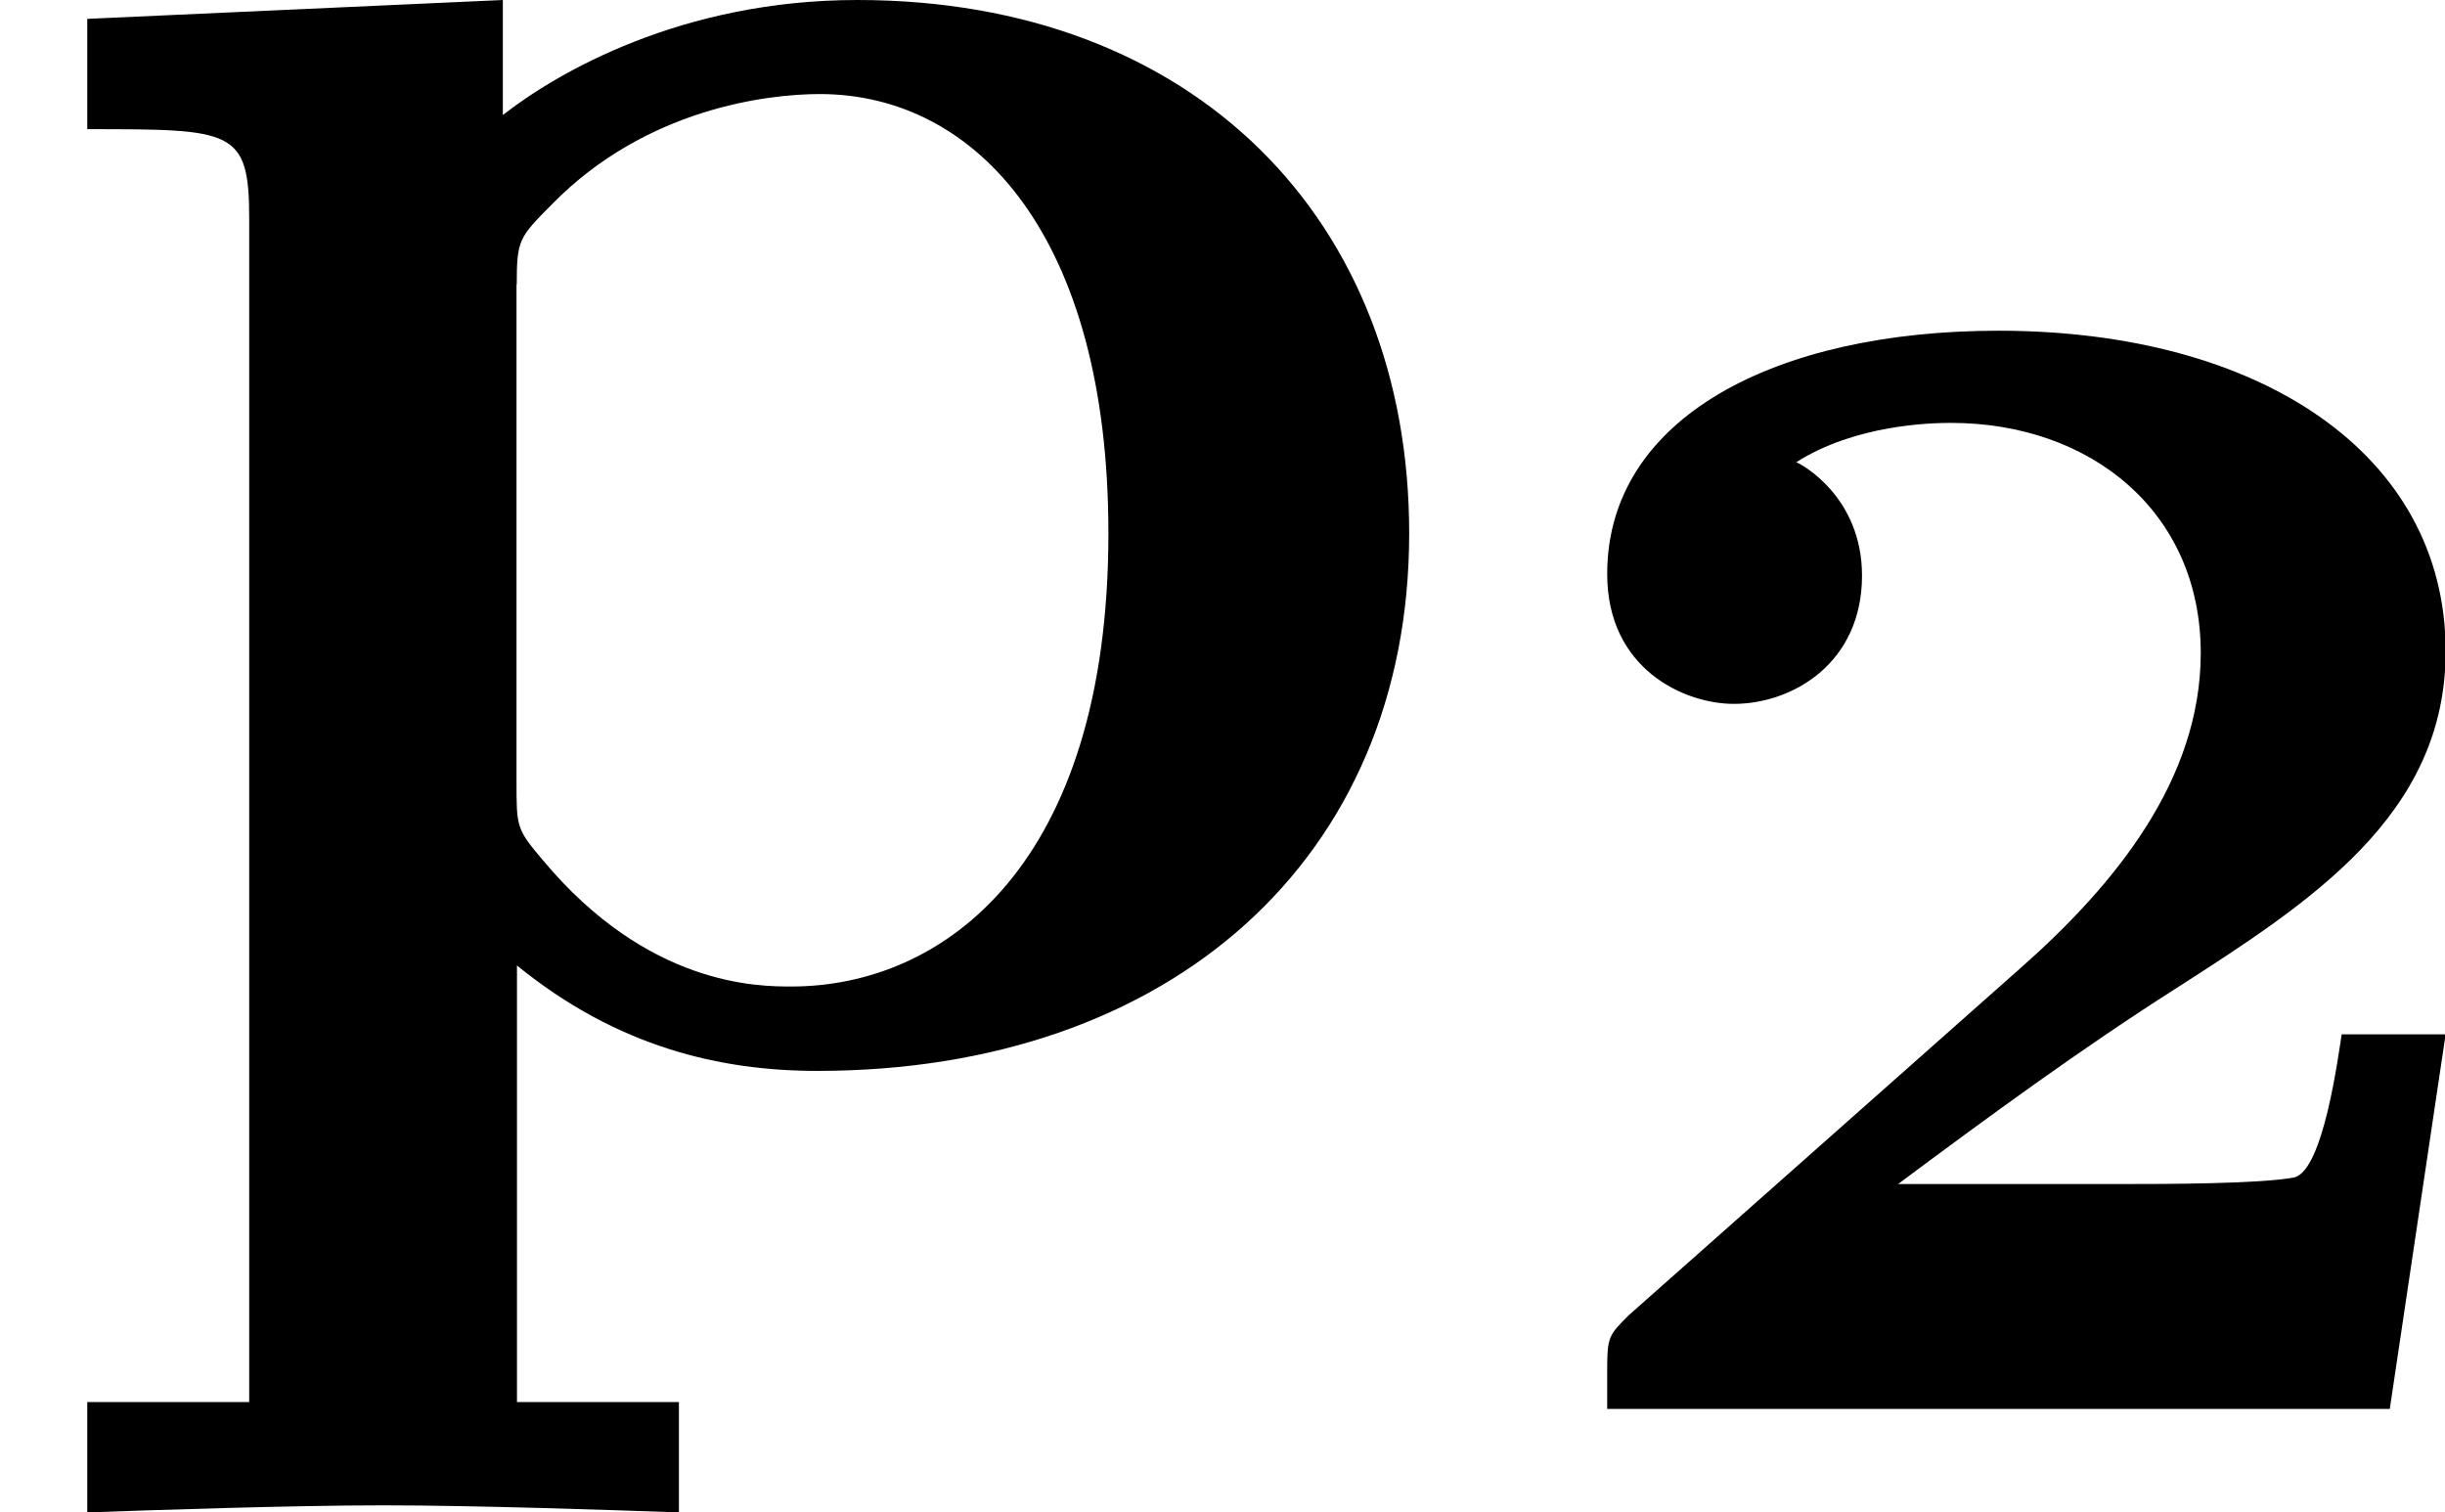
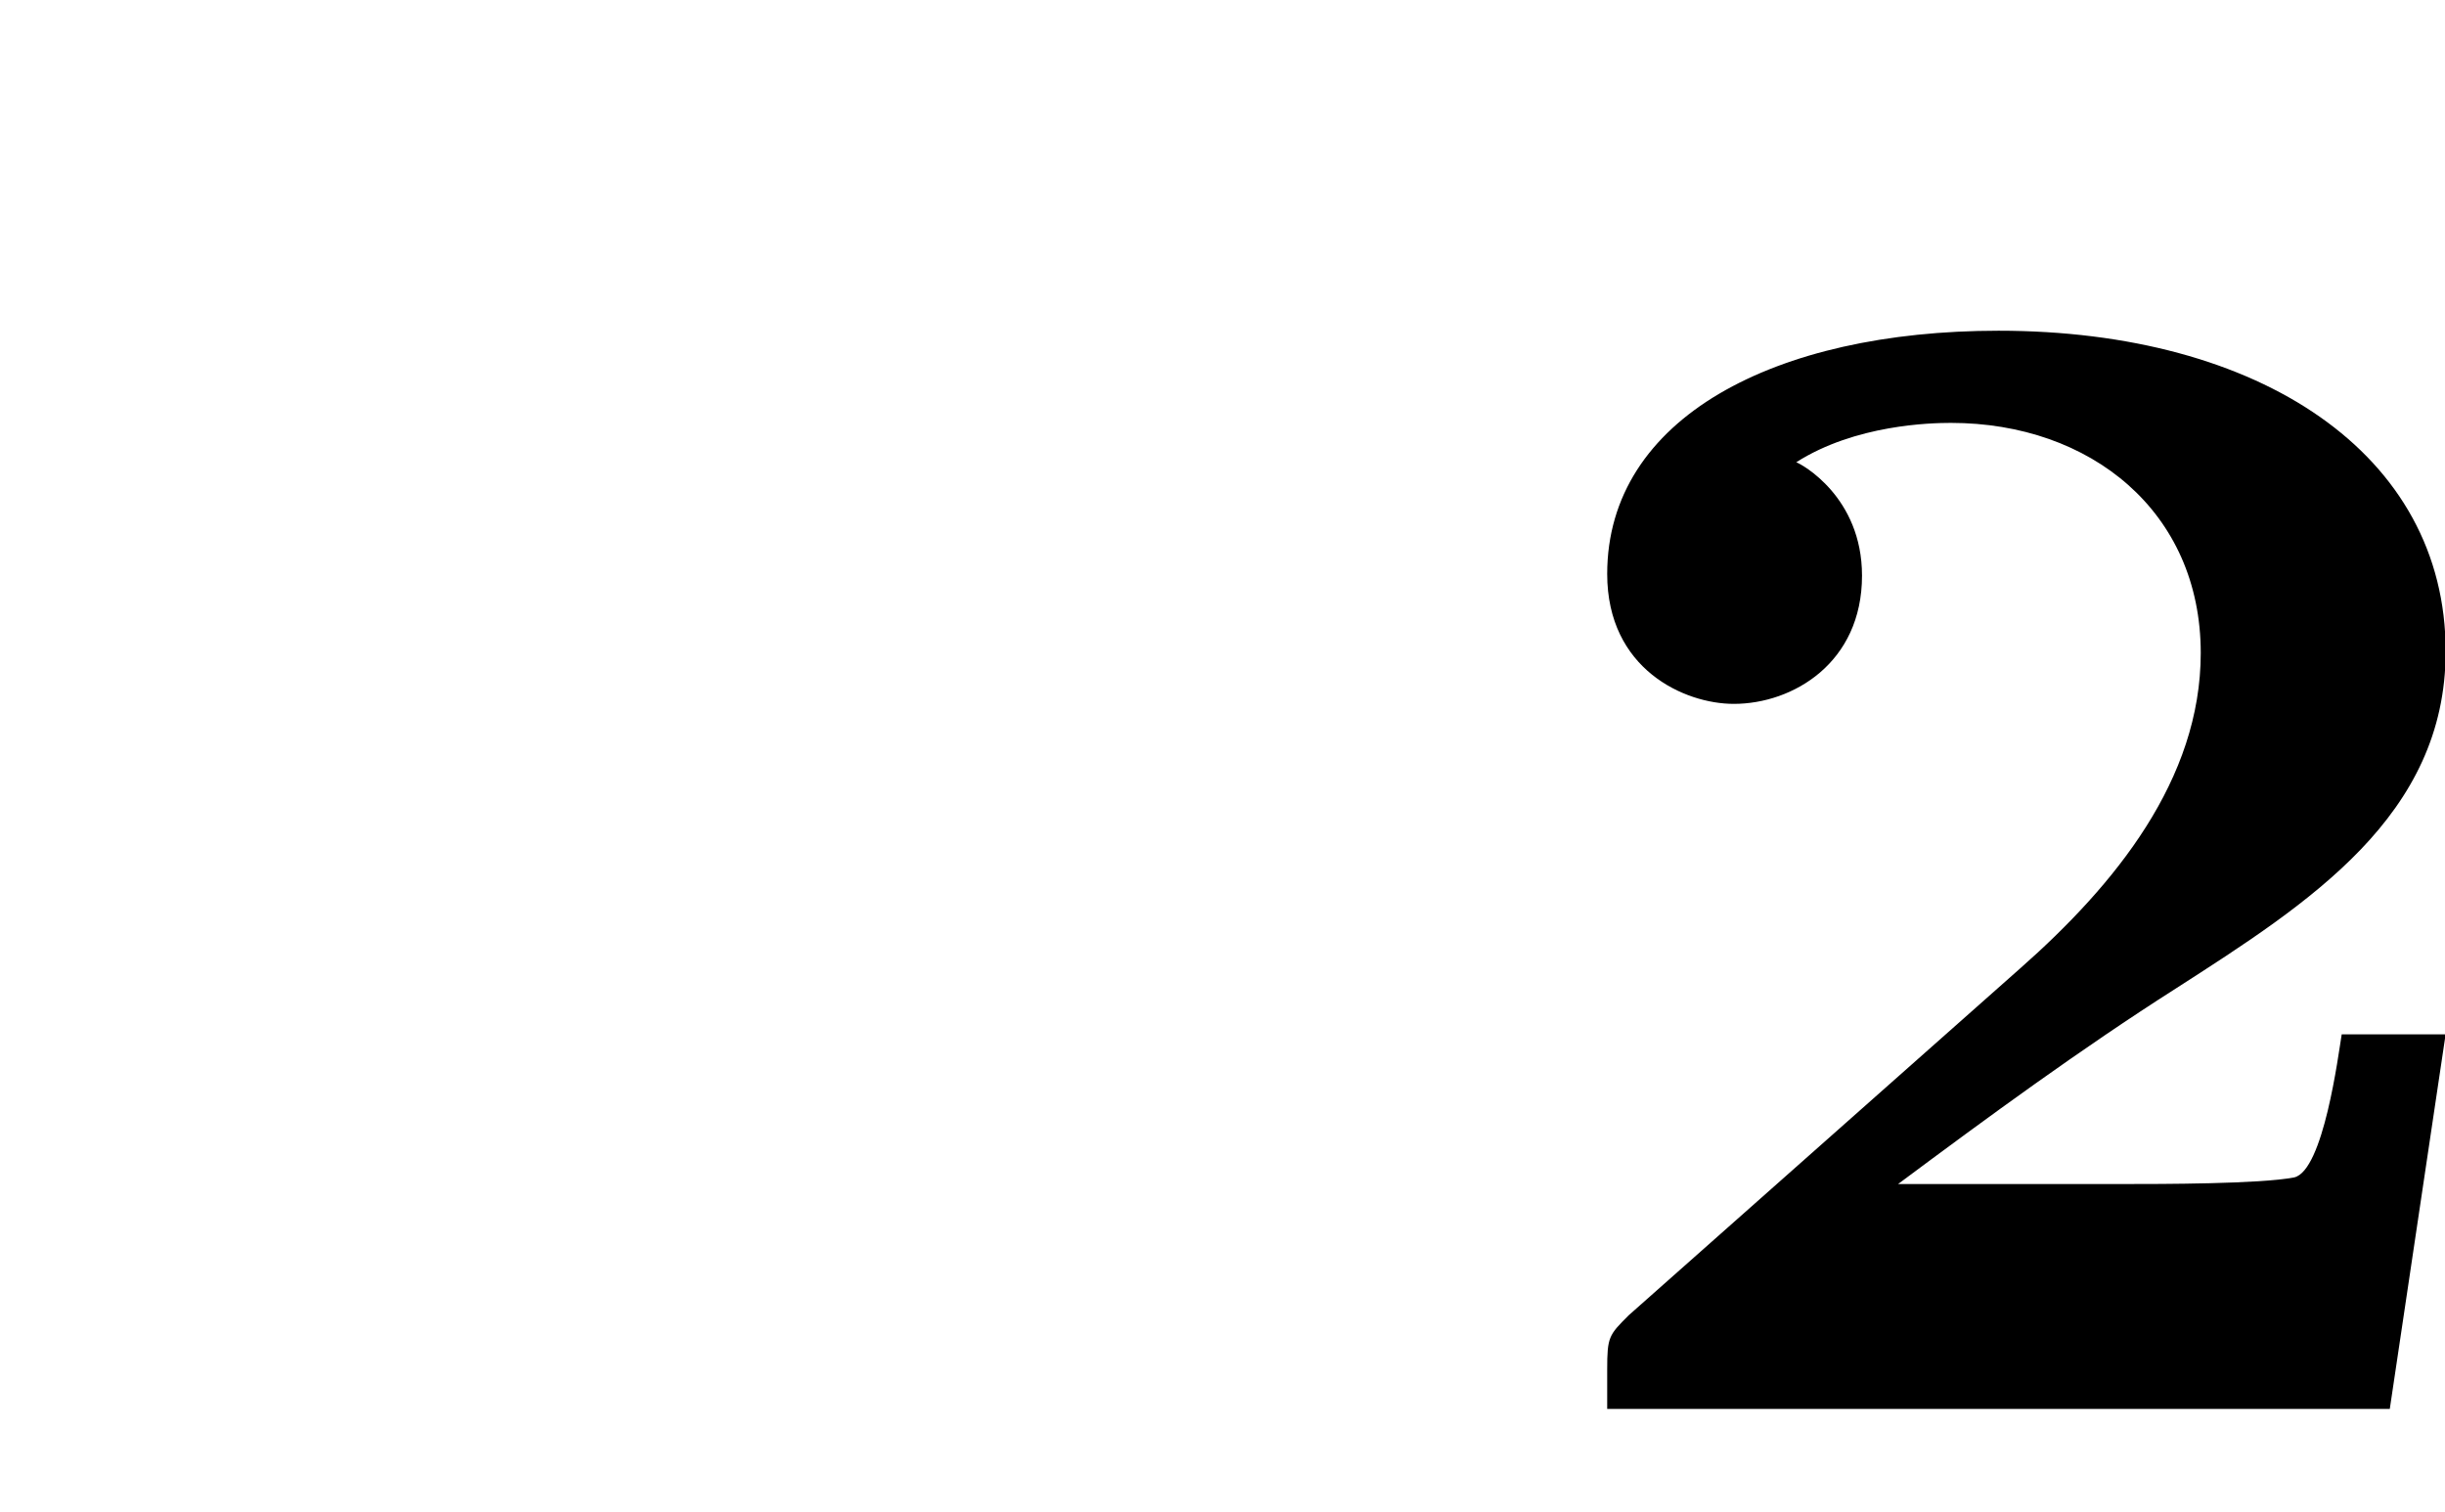
<svg xmlns="http://www.w3.org/2000/svg" xmlns:xlink="http://www.w3.org/1999/xlink" height="8.05pt" version="1.1" viewBox="61.768 58.281 10.372 6.416" width="13.014pt">
  <defs>
    <path d="m4.031 -1.59h-0.439c-0.014 0.084 -0.077 0.579 -0.202 0.607c-0.146 0.028 -0.565 0.028 -0.725 0.028h-0.955c0.384 -0.286 0.774 -0.572 1.179 -0.83c0.565 -0.363 1.144 -0.732 1.144 -1.43c0 -0.837 -0.788 -1.36 -1.897 -1.36c-0.948 0 -1.66 0.37 -1.66 1.032c0 0.404 0.328 0.551 0.537 0.551c0.251 0 0.544 -0.174 0.544 -0.544c0 -0.335 -0.258 -0.474 -0.279 -0.481c0.251 -0.16 0.572 -0.167 0.656 -0.167c0.593 0 1.06 0.377 1.06 0.976c0 0.537 -0.363 0.983 -0.767 1.339l-1.66 1.471c-0.084 0.084 -0.091 0.091 -0.091 0.23v0.167h3.32l0.237 -1.59z" id="g0-50" />
-     <path d="m2.192 -3.278c0 -0.189 0.01 -0.199 0.149 -0.339c0.399 -0.408 0.917 -0.468 1.136 -0.468c0.667 0 1.225 0.608 1.225 1.863c0 1.405 -0.697 1.923 -1.345 1.923c-0.139 0 -0.608 0 -1.056 -0.538c-0.11 -0.13 -0.11 -0.139 -0.11 -0.329v-2.112zm0 2.889c0.428 0.349 0.867 0.448 1.275 0.448c1.494 0 2.511 -0.897 2.511 -2.281c0 -1.325 -0.907 -2.262 -2.341 -2.262c-0.747 0 -1.275 0.309 -1.504 0.488v-0.488l-1.763 0.08v0.468c0.618 0 0.687 0 0.687 0.379v5.021h-0.687v0.468c0.279 -0.01 0.877 -0.03 1.255 -0.03c0.389 0 0.976 0.02 1.255 0.03v-0.468h-0.687v-1.853z" id="g1-112" />
  </defs>
  <g id="page1">
    <use x="61.768" xlink:href="#g1-112" y="62.765" />
    <use x="68.11" xlink:href="#g0-50" y="64.259" />
  </g>
</svg>